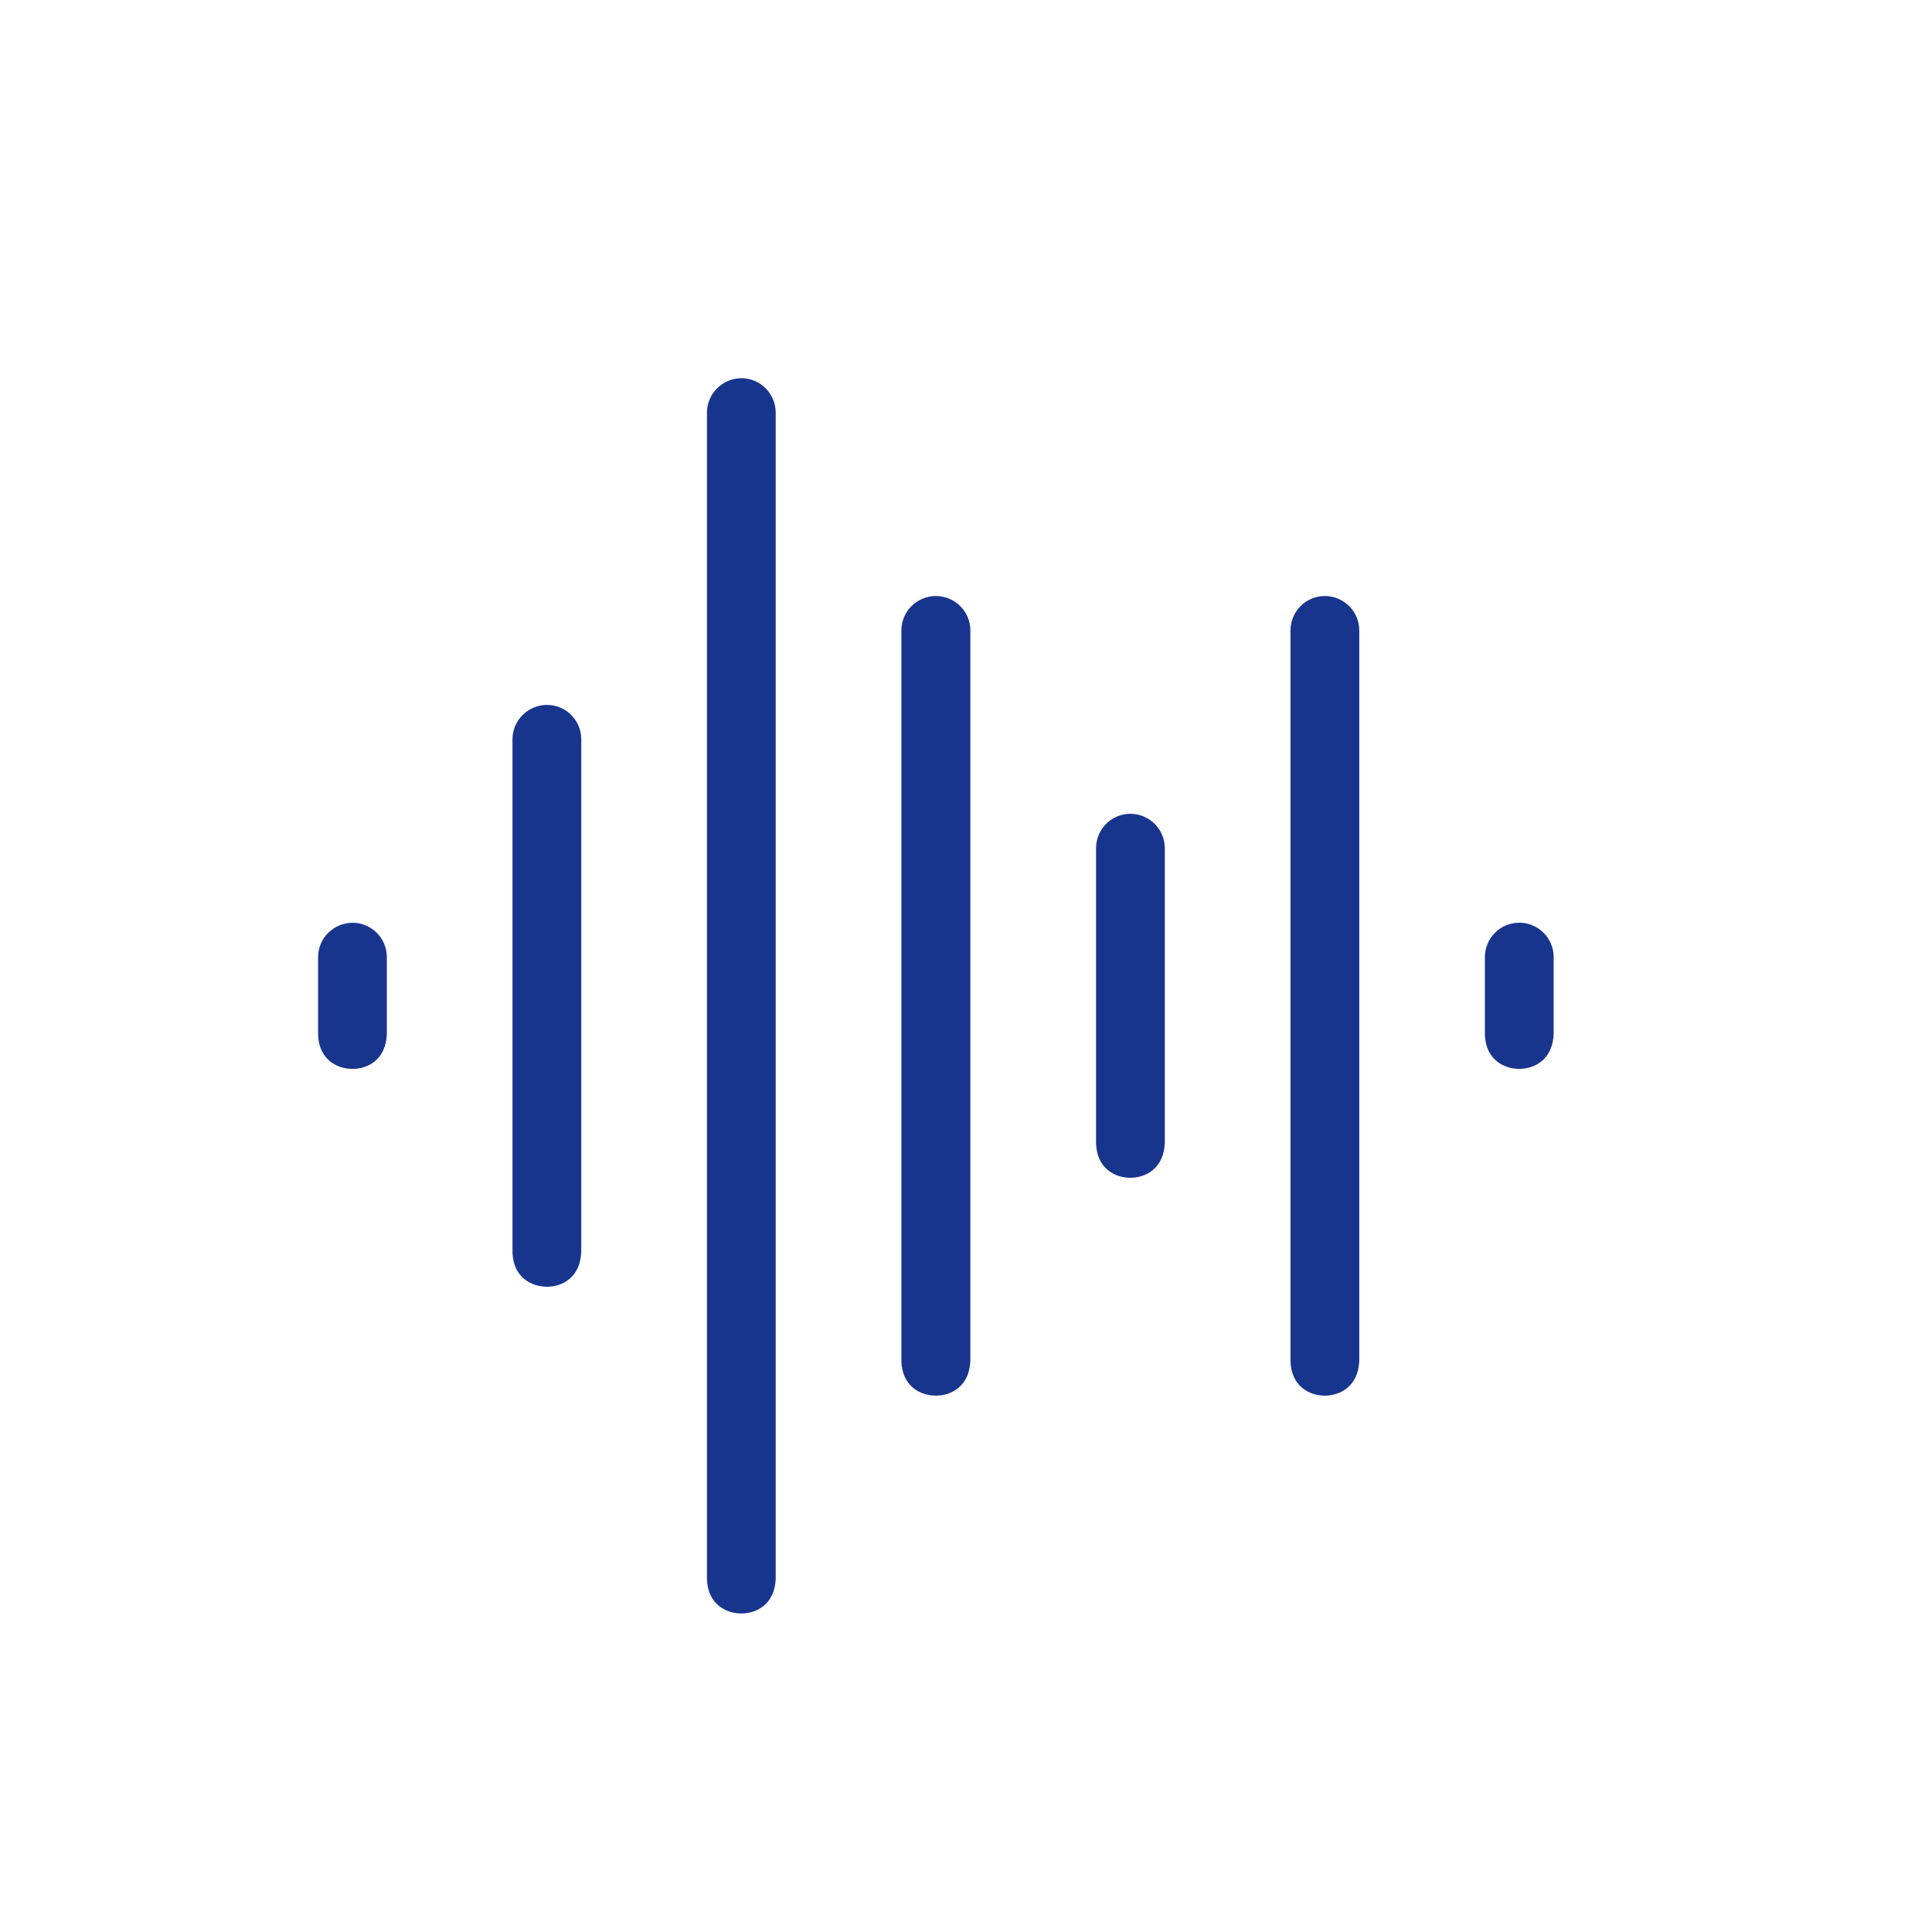
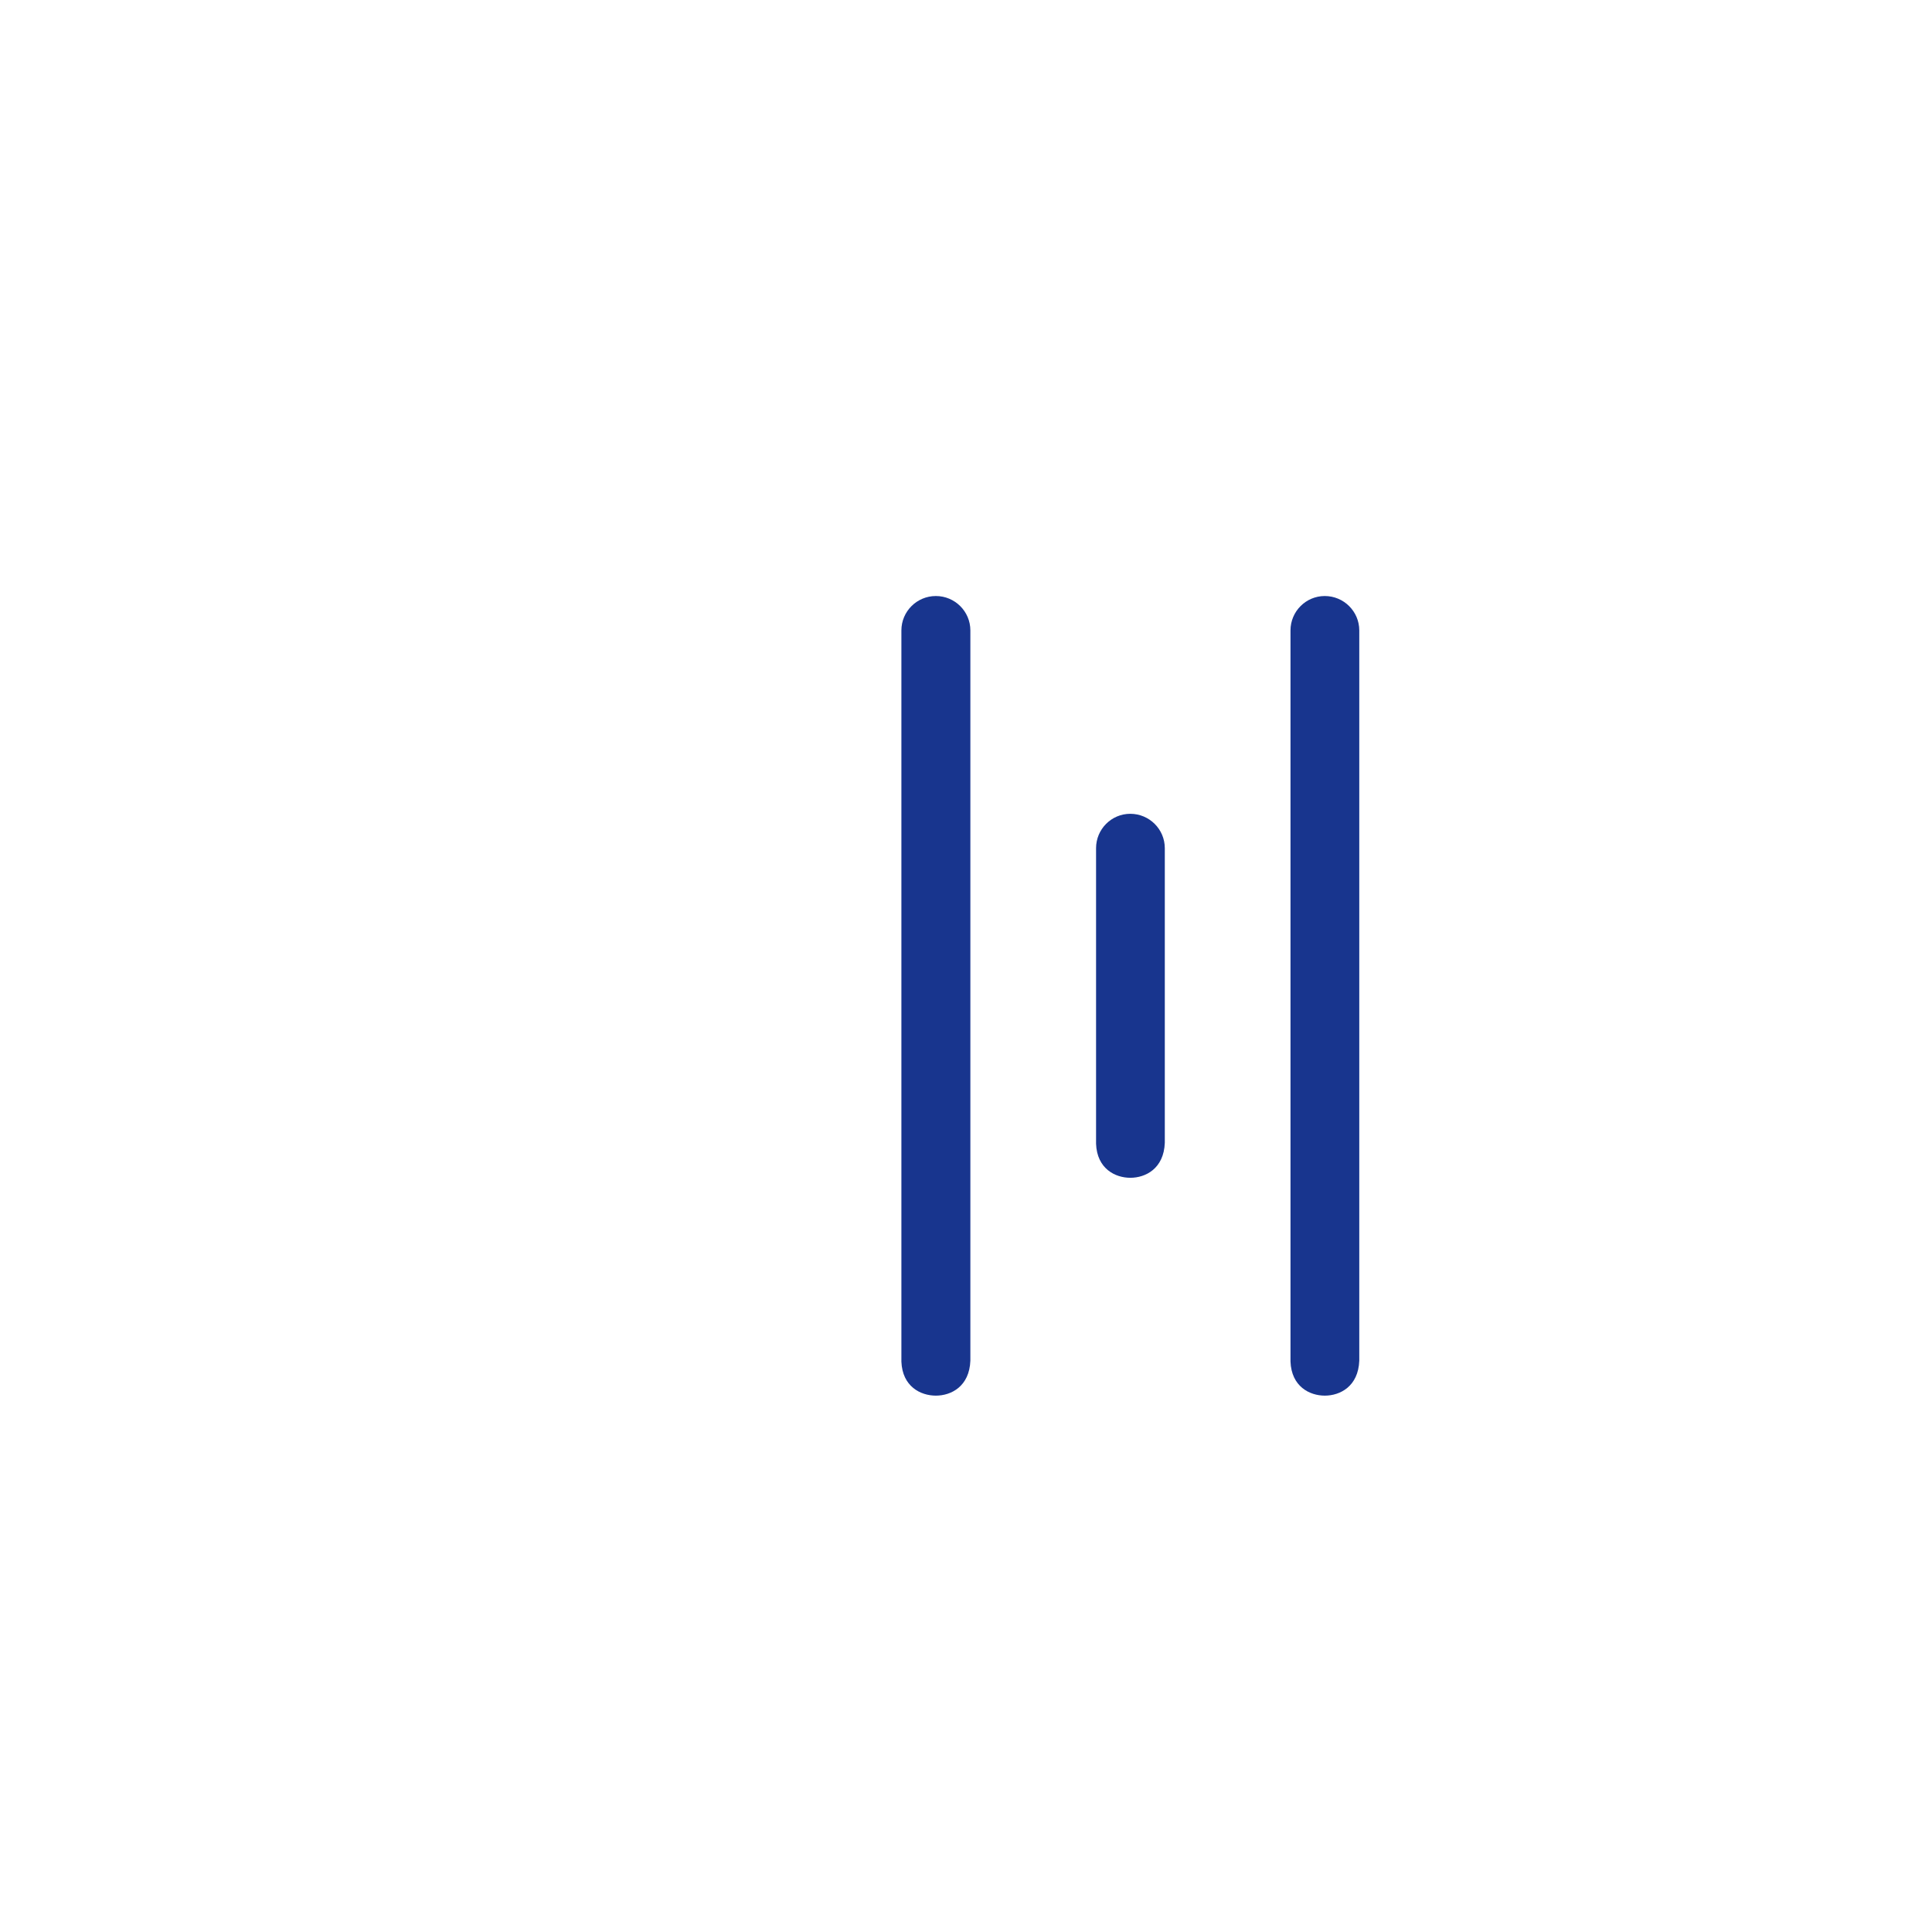
<svg xmlns="http://www.w3.org/2000/svg" id="a" viewBox="0 0 500 500">
  <defs>
    <style>.b{fill:#18358e;}</style>
  </defs>
  <path class="b" d="M342.85,154.25c-4.89,0-8.87,3.99-8.87,8.9v189.24c.25,6.44,4.94,8.8,8.88,8.8s8.67-2.38,8.92-9.05V163.15c0-4.91-4.01-8.9-8.93-8.9Z" />
  <path class="b" d="M242.2,154.25c-4.92,0-8.92,3.99-8.92,8.9v189.24c.25,6.44,4.96,8.8,8.92,8.8s8.68-2.38,8.93-9.05V163.15c0-4.91-4.01-8.9-8.93-8.9Z" />
  <path class="b" d="M292.52,210.61c-4.89,0-8.86,3.99-8.86,8.9v76.5c.24,6.44,4.94,8.8,8.87,8.8s8.67-2.37,8.92-9.05v-76.25c0-4.91-4.01-8.9-8.94-8.9Z" />
-   <path class="b" d="M393.16,238.8c-4.89,0-8.87,3.99-8.87,8.9v20.12c.25,6.44,4.94,8.8,8.88,8.8s8.67-2.37,8.92-9.05v-19.88c0-4.91-4.01-8.9-8.93-8.9Z" />
-   <path class="b" d="M100.11,267.59v-19.88c0-4.91-3.98-8.9-8.87-8.9s-8.92,3.99-8.92,8.9v20.12c.25,6.44,4.96,8.81,8.91,8.8,3.95,0,8.64-2.37,8.89-9.05Z" />
-   <path class="b" d="M141.55,333.01c3.94,0,8.63-2.37,8.88-9.05V191.33c0-4.91-3.98-8.9-8.87-8.9s-8.93,3.99-8.93,8.9v132.87c.25,6.44,4.96,8.8,8.91,8.8h0Z" />
-   <path class="b" d="M200.75,408.51V106.78c0-4.91-3.98-8.9-8.87-8.9s-8.92,3.99-8.92,8.9V408.76c.25,6.44,4.96,8.81,8.91,8.8,3.95,0,8.64-2.37,8.89-9.05Z" />
</svg>